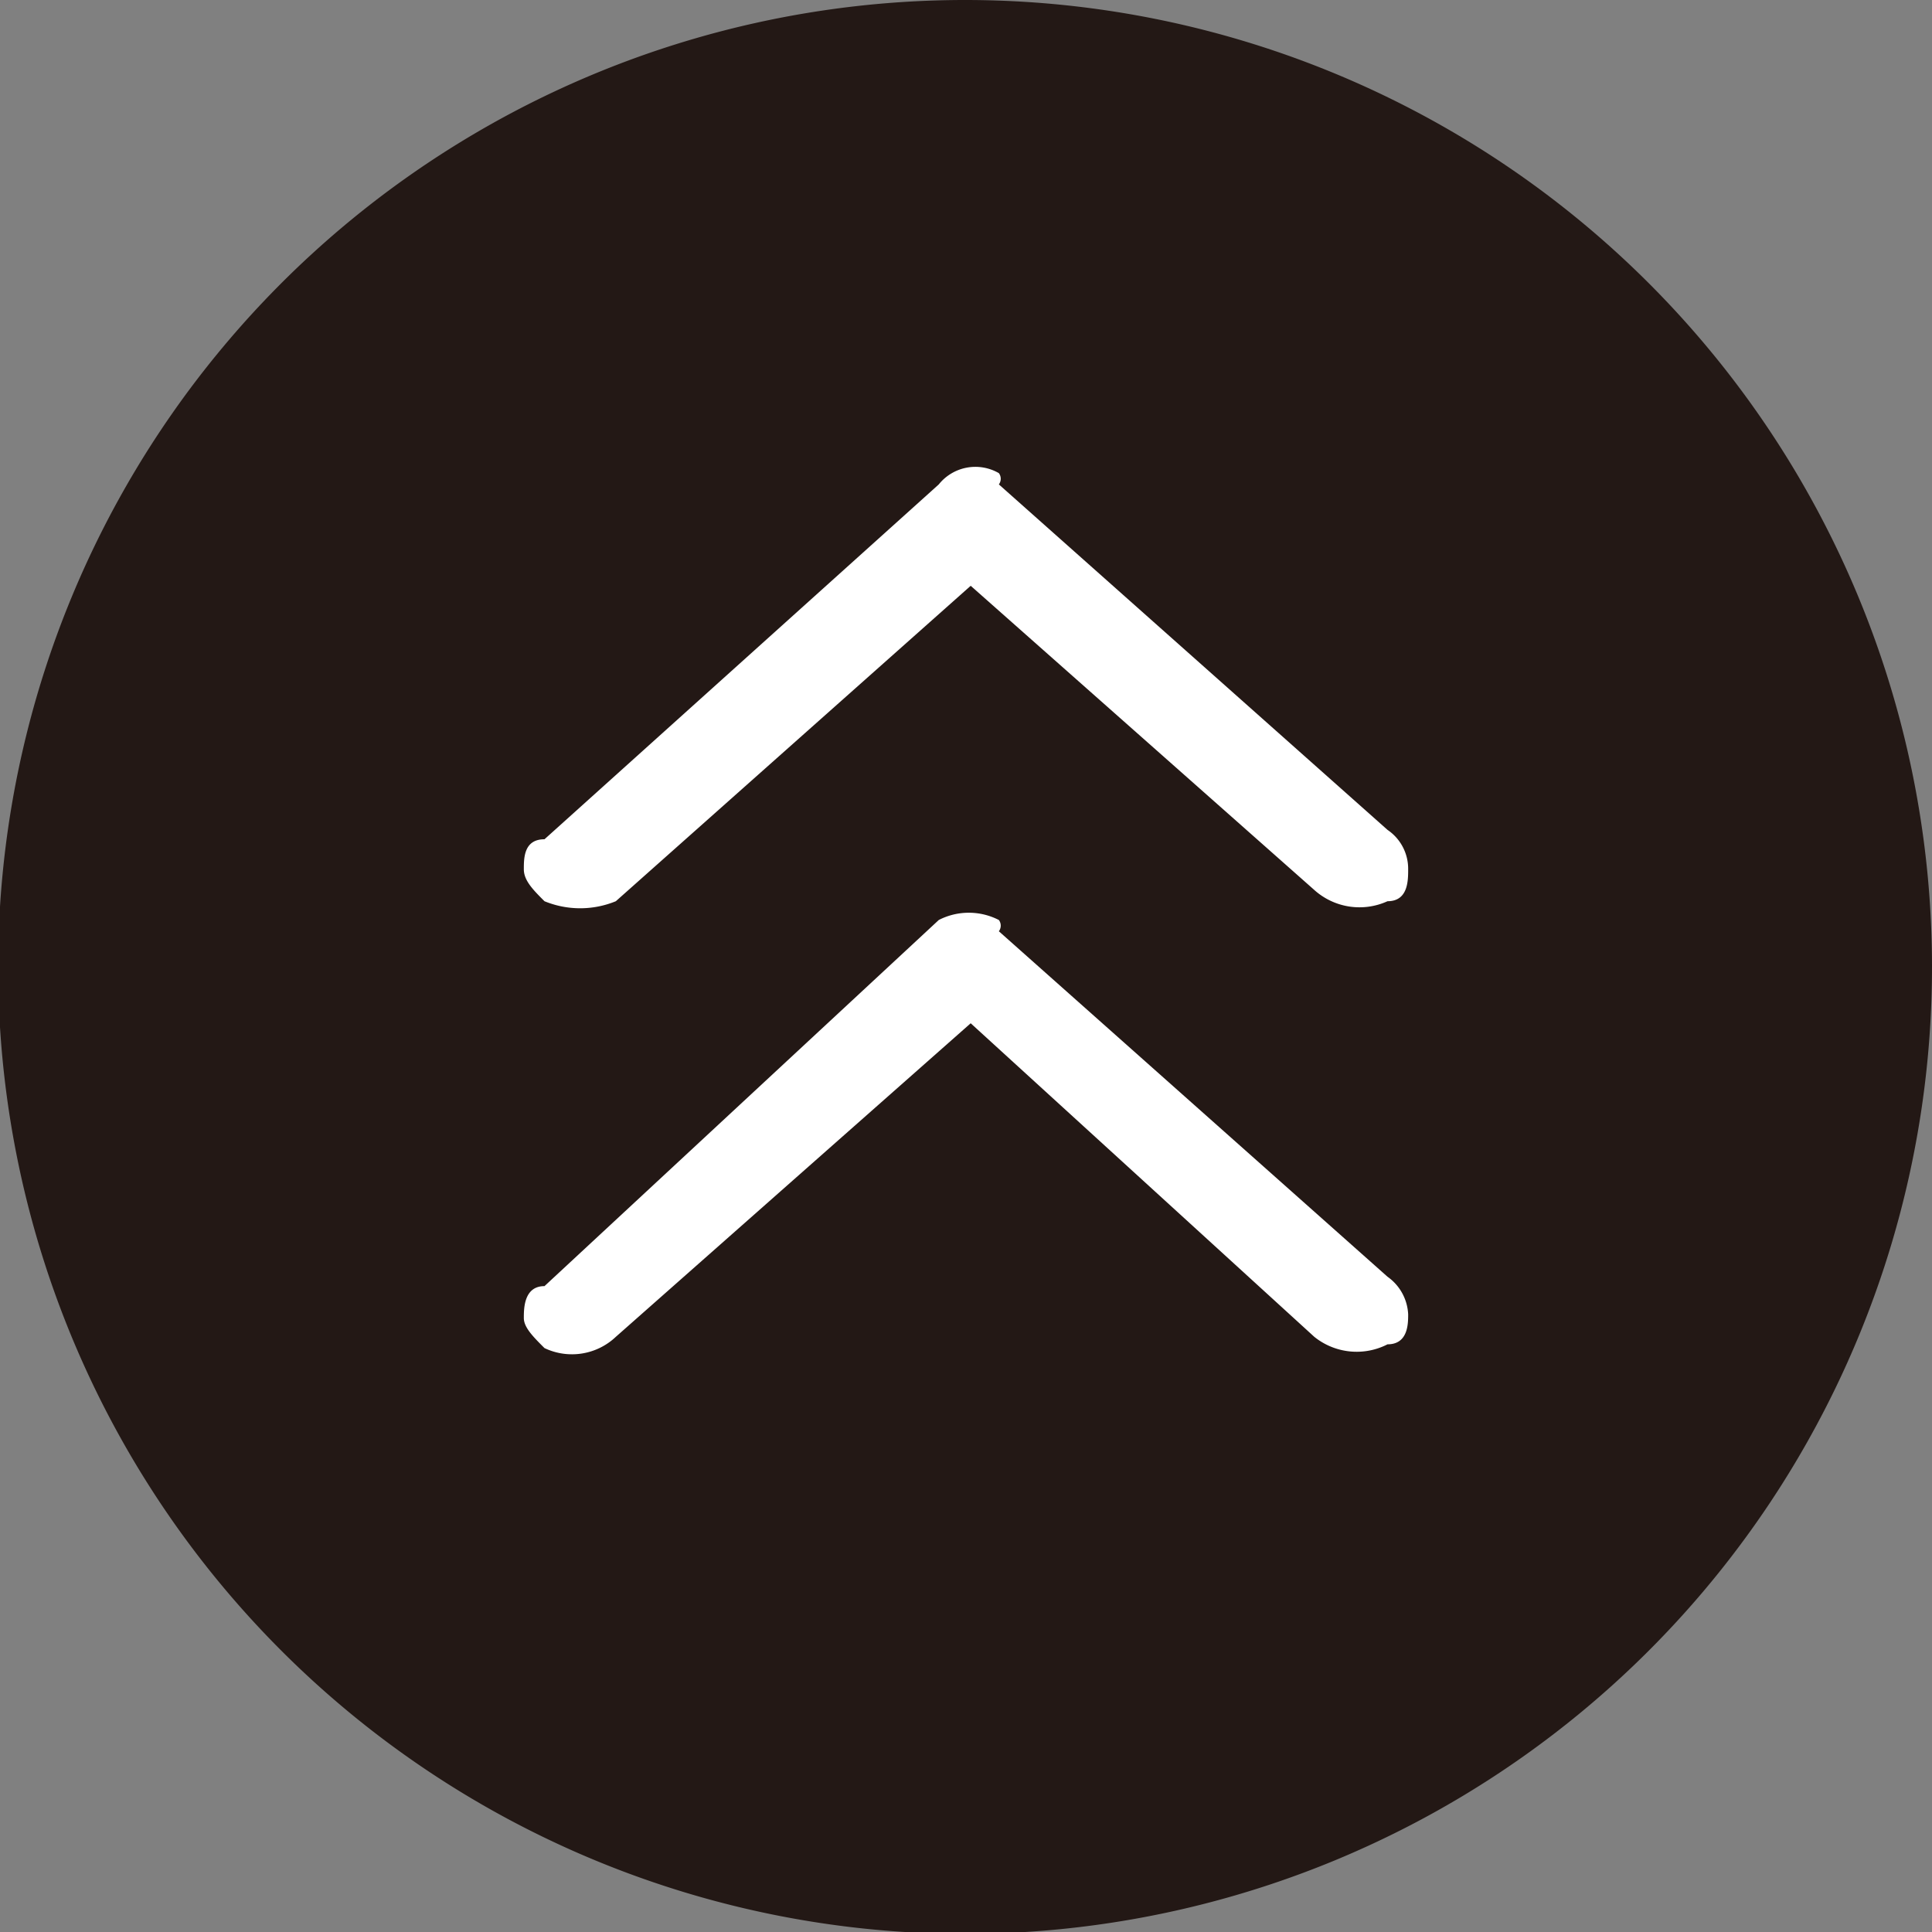
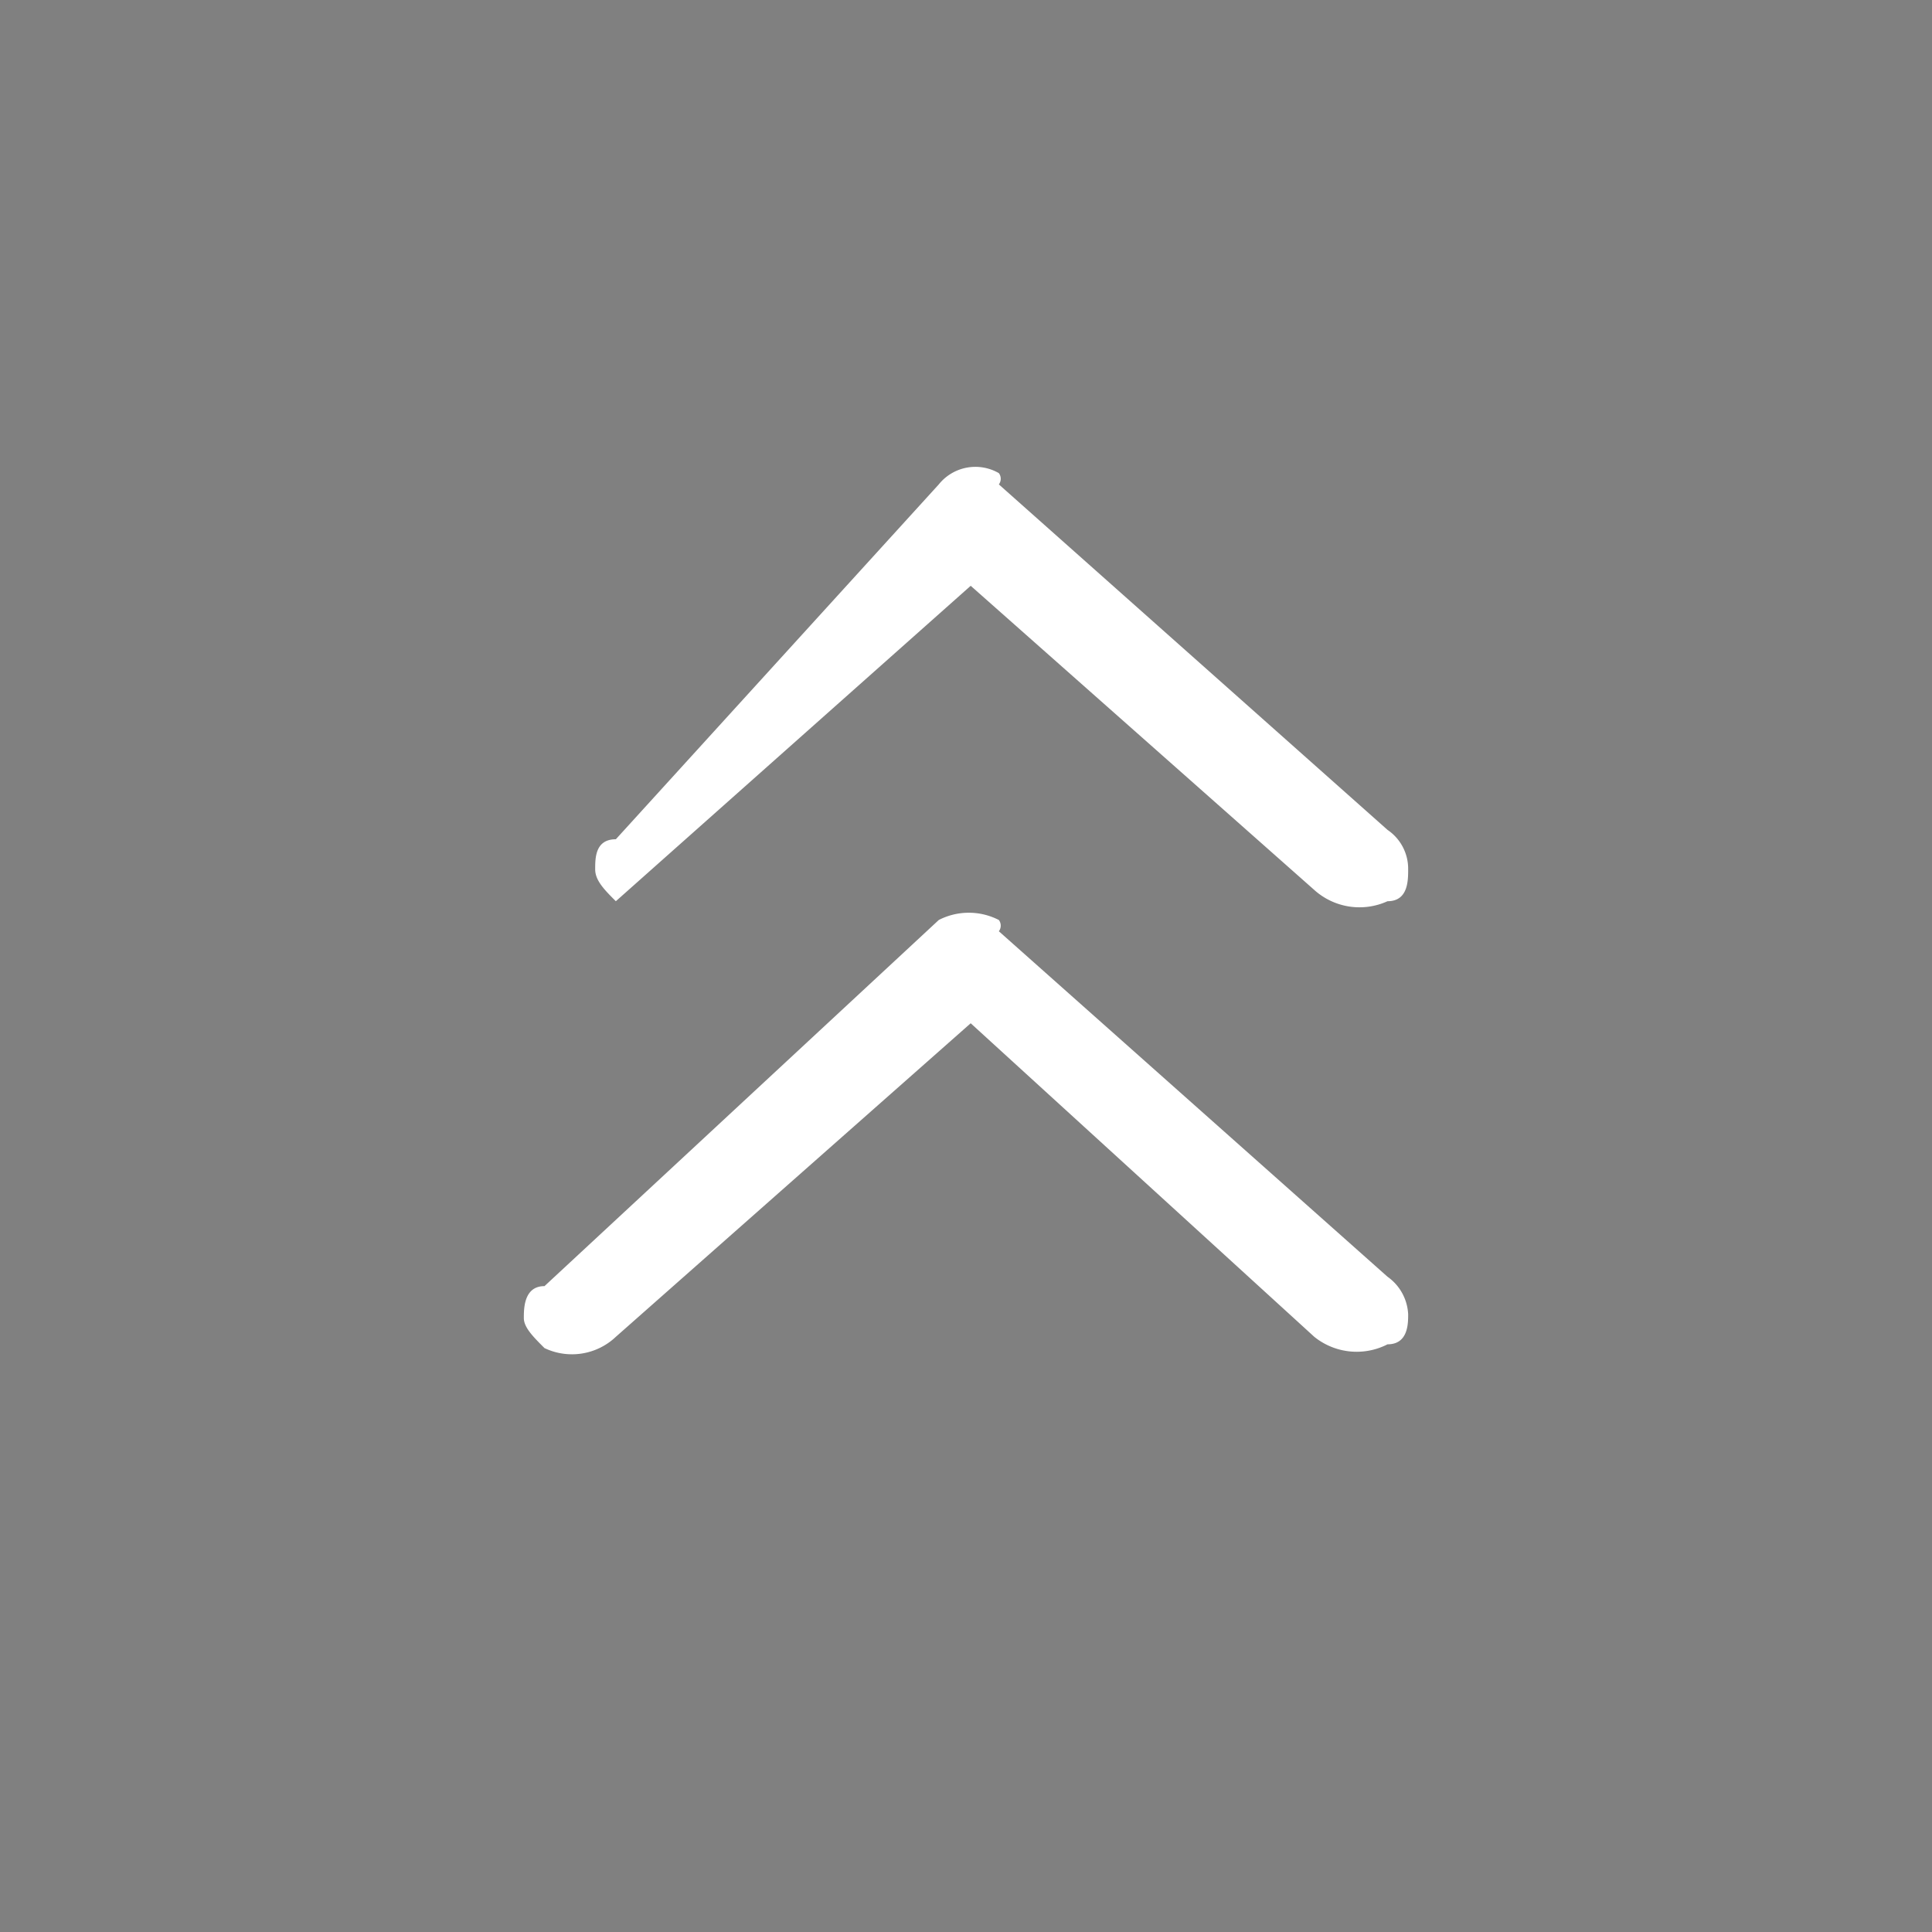
<svg xmlns="http://www.w3.org/2000/svg" viewBox="0 0 10.29 10.29">
  <rect x="0" y="0" width="10.29" height="10.29" fill="#808080" stroke="none" />
  <defs>
    <style>.cls-1{fill:#231815;}.cls-2{fill:#fff;}</style>
  </defs>
  <g id="图层_2" data-name="图层 2">
    <g id="图层_1-2" data-name="图层 1">
      <g id="dual-height-design">
-         <path class="cls-1" d="M10.29,5.14A5.15,5.15,0,1,1,5.14,0a5.15,5.15,0,0,1,5.15,5.14" />
-         <path class="cls-2" d="M5,4.9a.35.35,0,0,1,.32,0,.05.05,0,0,1,0,.06L7.39,6.8A.26.26,0,0,1,7.5,7c0,.05,0,.16-.11.16A.36.36,0,0,1,7,7.12L5.17,5.45,3.28,7.12a.34.34,0,0,1-.38.06c-.06-.06-.11-.11-.11-.16s0-.17.11-.17ZM7,4.74,5.17,3.12,3.28,4.8a.5.5,0,0,1-.38,0c-.06-.06-.11-.11-.11-.17s0-.16.11-.16L5,2.58a.25.25,0,0,1,.32-.06.05.05,0,0,1,0,.06L7.39,4.42a.25.25,0,0,1,.11.21c0,.06,0,.17-.11.17A.36.36,0,0,1,7,4.74" />
+         <path class="cls-2" d="M5,4.9a.35.35,0,0,1,.32,0,.05.05,0,0,1,0,.06L7.39,6.8A.26.26,0,0,1,7.5,7c0,.05,0,.16-.11.16A.36.36,0,0,1,7,7.12L5.17,5.45,3.28,7.12a.34.34,0,0,1-.38.06c-.06-.06-.11-.11-.11-.16s0-.17.11-.17ZM7,4.74,5.17,3.12,3.28,4.8c-.06-.06-.11-.11-.11-.17s0-.16.11-.16L5,2.58a.25.25,0,0,1,.32-.06.05.05,0,0,1,0,.06L7.39,4.42a.25.25,0,0,1,.11.21c0,.06,0,.17-.11.17A.36.36,0,0,1,7,4.74" />
      </g>
    </g>
  </g>
</svg>